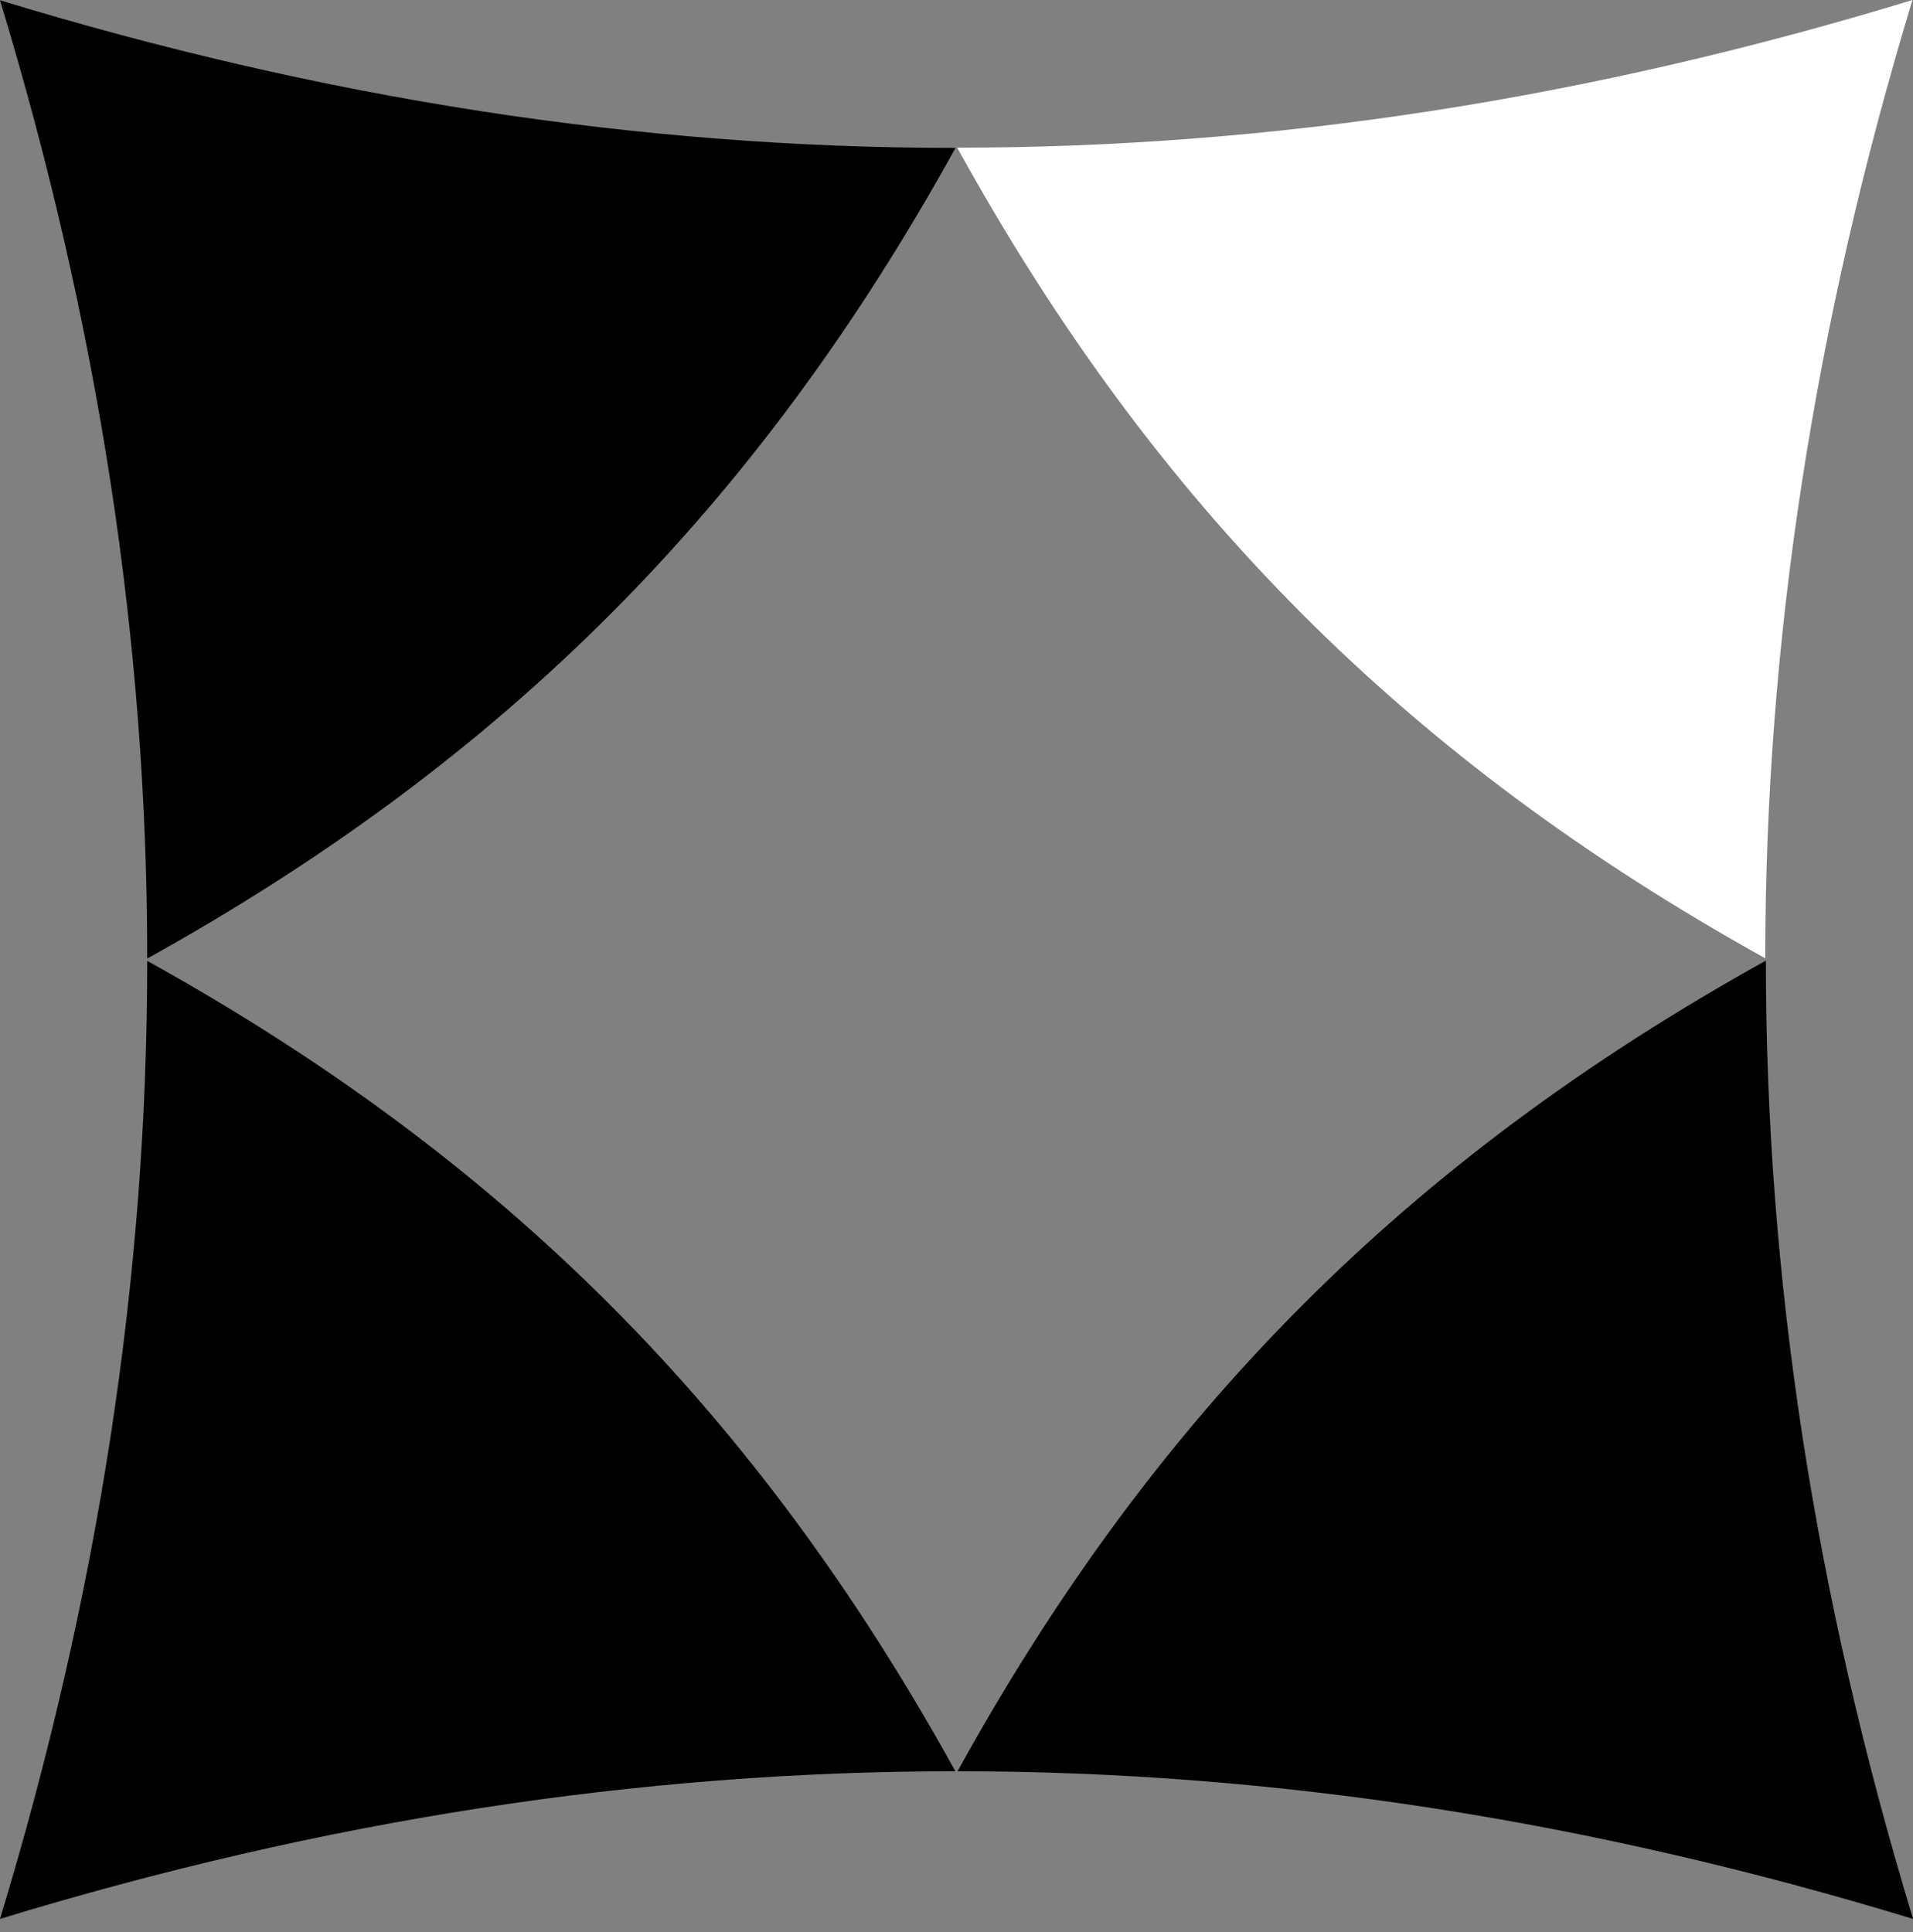
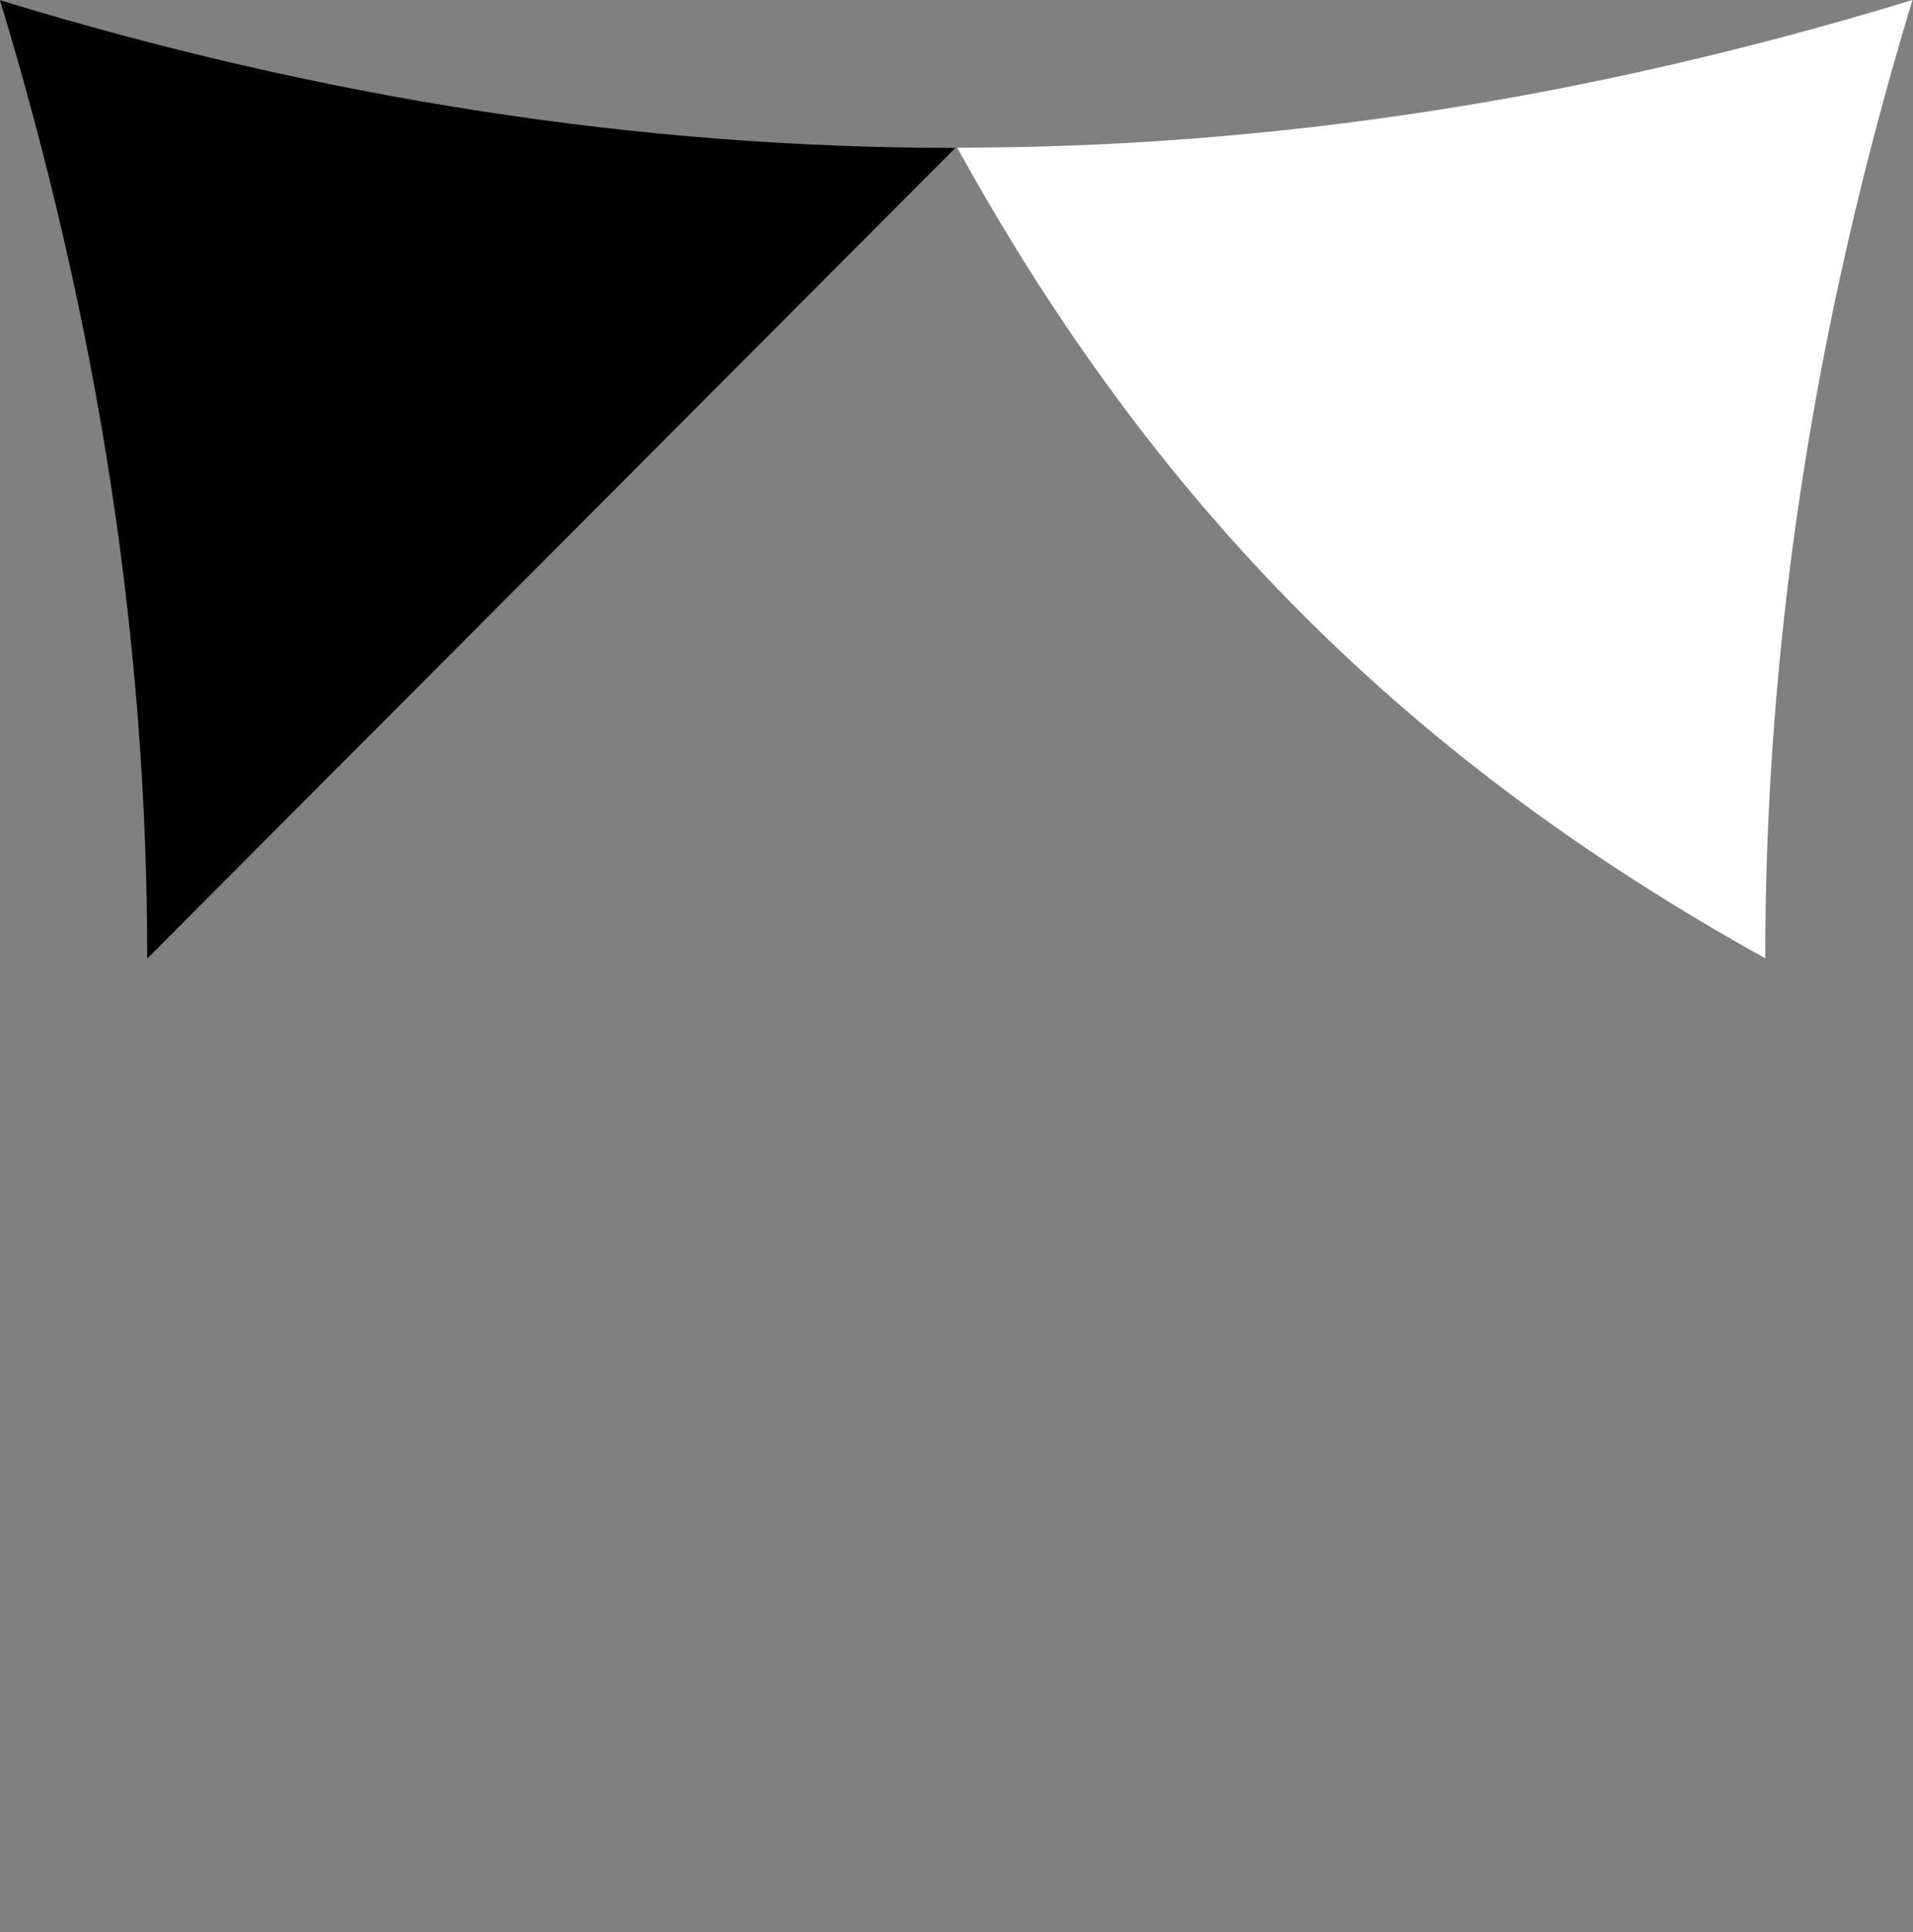
<svg xmlns="http://www.w3.org/2000/svg" width="100" height="101" viewBox="0 0 100 101" fill="none">
  <rect x="0" y="0" width="100" height="101" fill="#808080" stroke="none" />
  <path d="M50.045 7.734C60.402 26.5 73.569 39.709 92.277 50.098C92.277 33.508 94.842 16.905 99.972 0C83.121 5.147 66.583 7.72 50.031 7.72" fill="white" />
-   <path d="M50.062 92.597C66.614 92.597 83.166 95.184 100.004 100.317C94.873 83.426 92.308 66.822 92.308 50.219C73.6 60.608 60.419 73.817 50.062 92.583" fill="black" />
-   <path d="M49.941 7.733C33.39 7.733 16.852 5.159 0 0.013C5.131 16.917 7.696 33.507 7.696 50.111C26.403 39.722 39.571 26.513 49.941 7.746" fill="black" />
-   <path d="M7.696 50.219C7.696 66.809 5.131 83.412 0 100.317C16.852 95.17 33.403 92.597 49.941 92.597C39.571 73.831 26.403 60.608 7.696 50.232" fill="black" />
+   <path d="M49.941 7.733C33.39 7.733 16.852 5.159 0 0.013C5.131 16.917 7.696 33.507 7.696 50.111" fill="black" />
</svg>